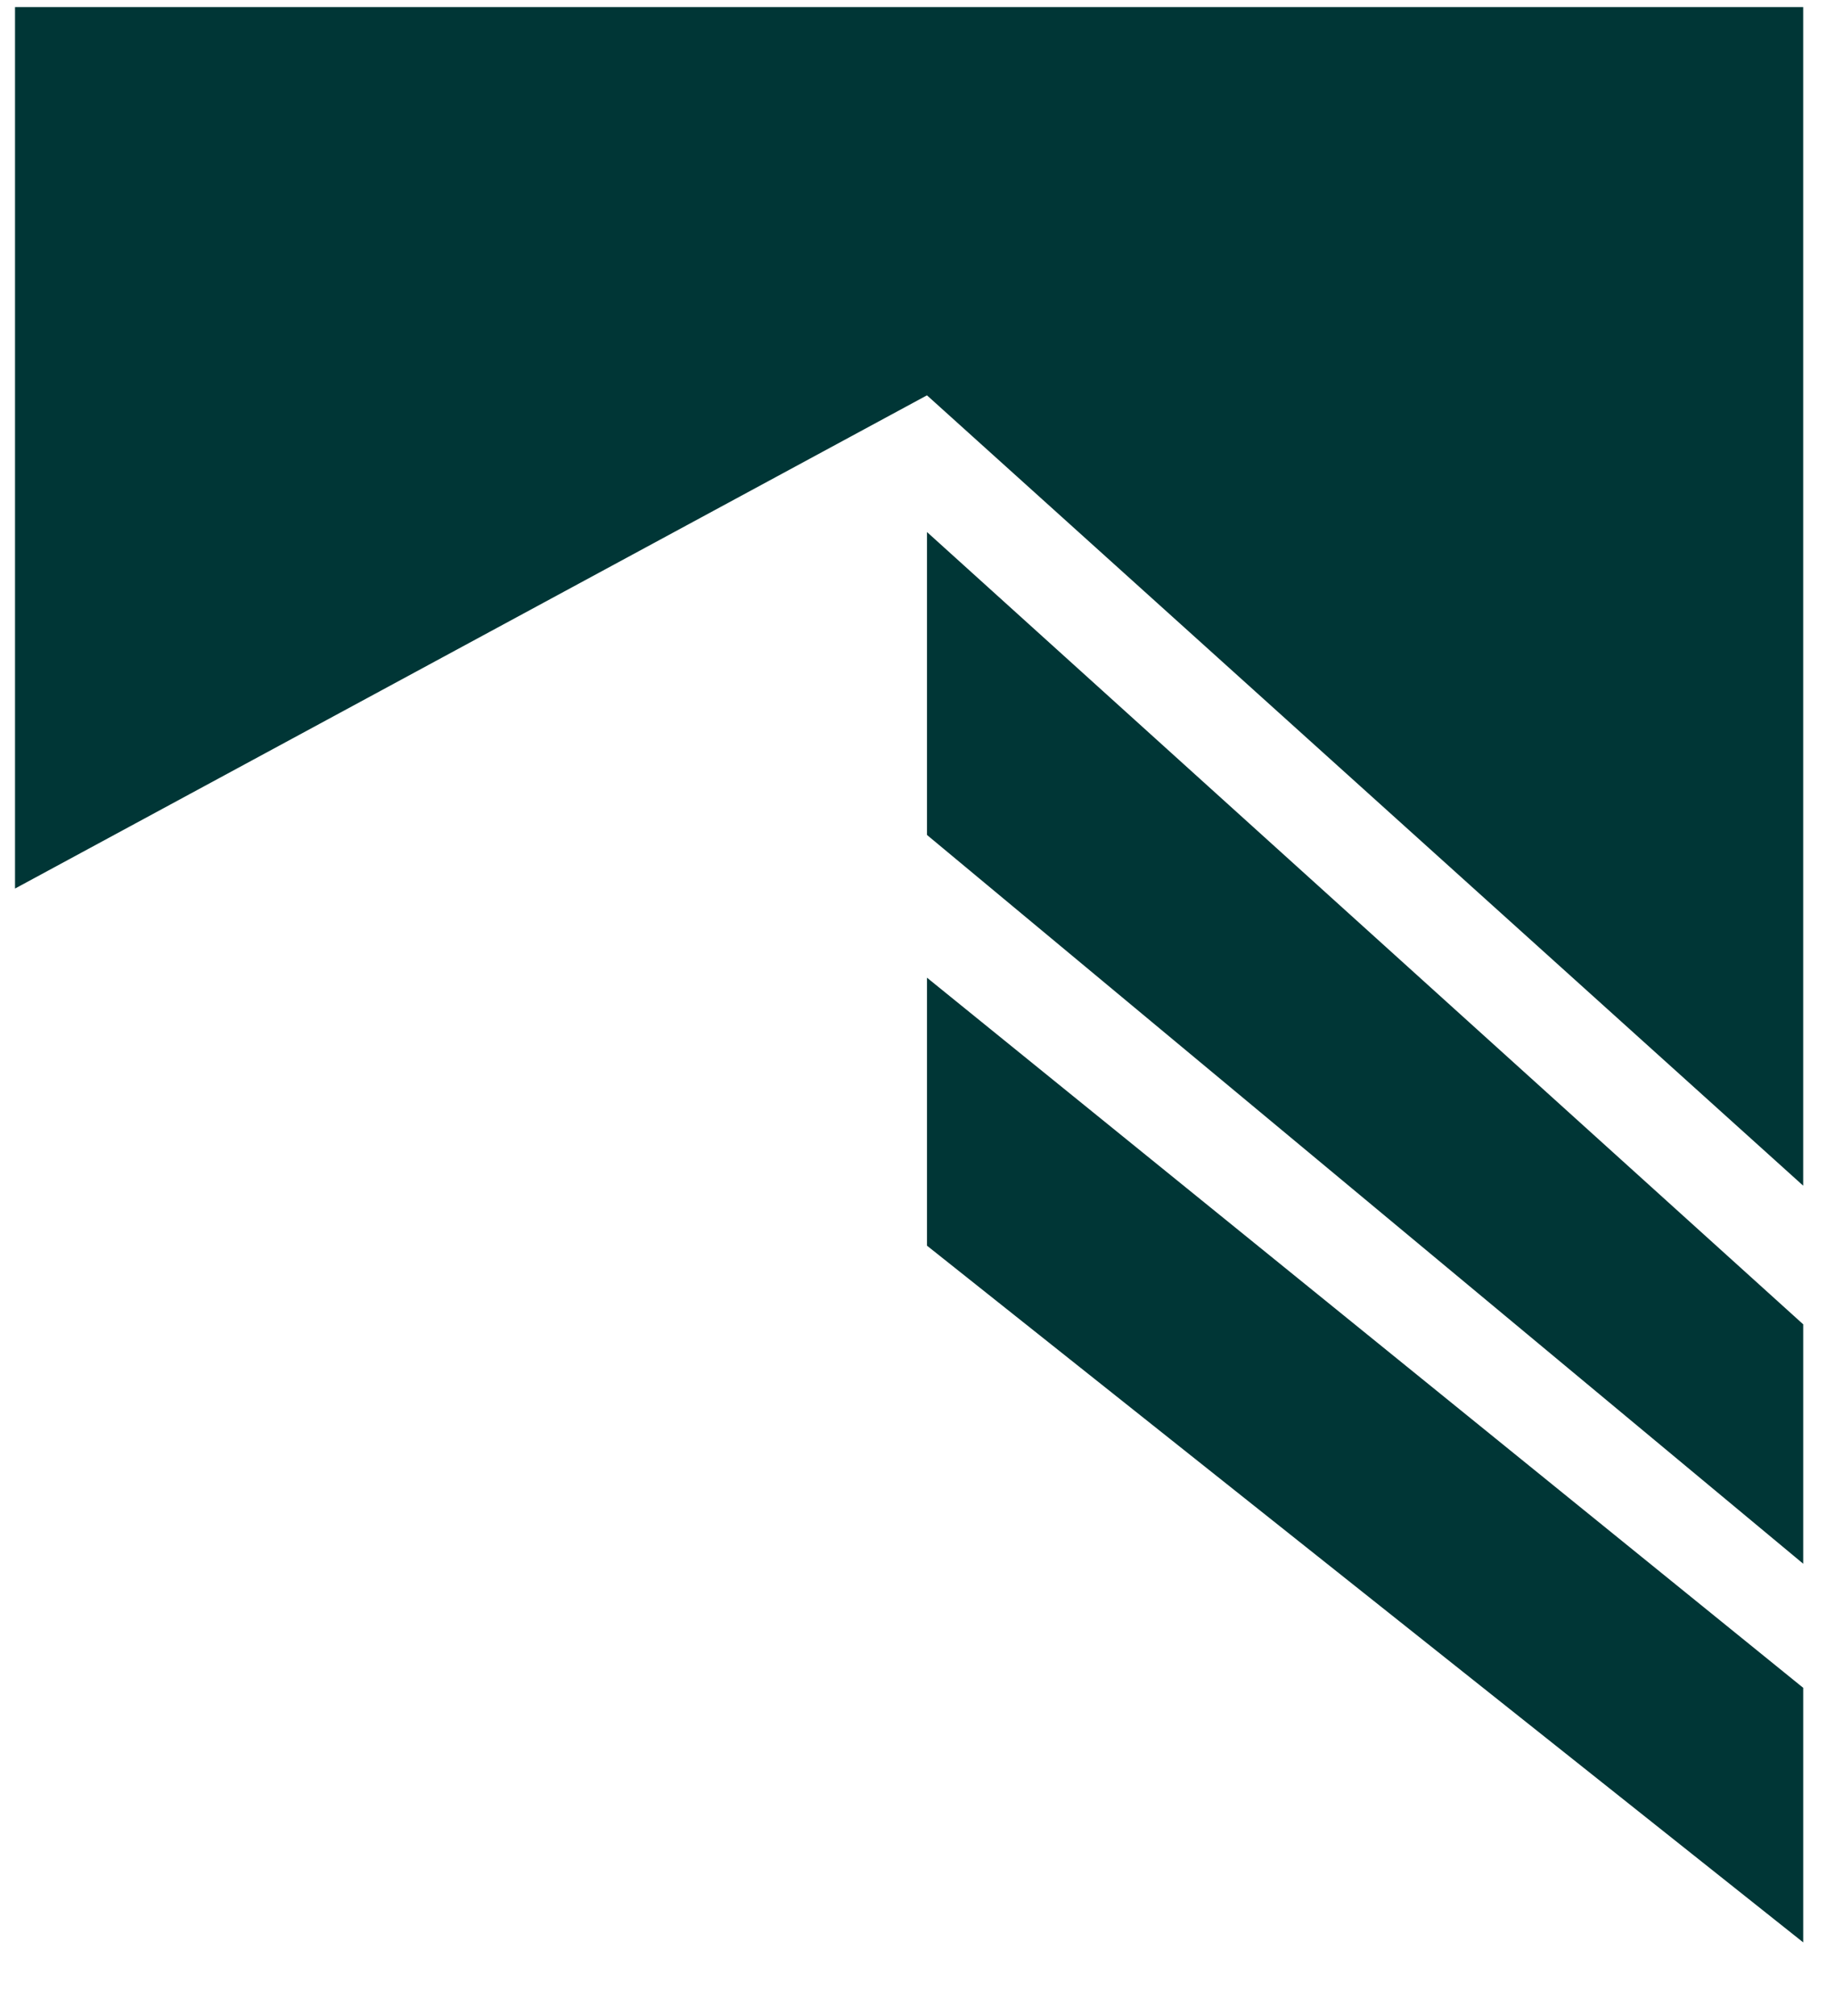
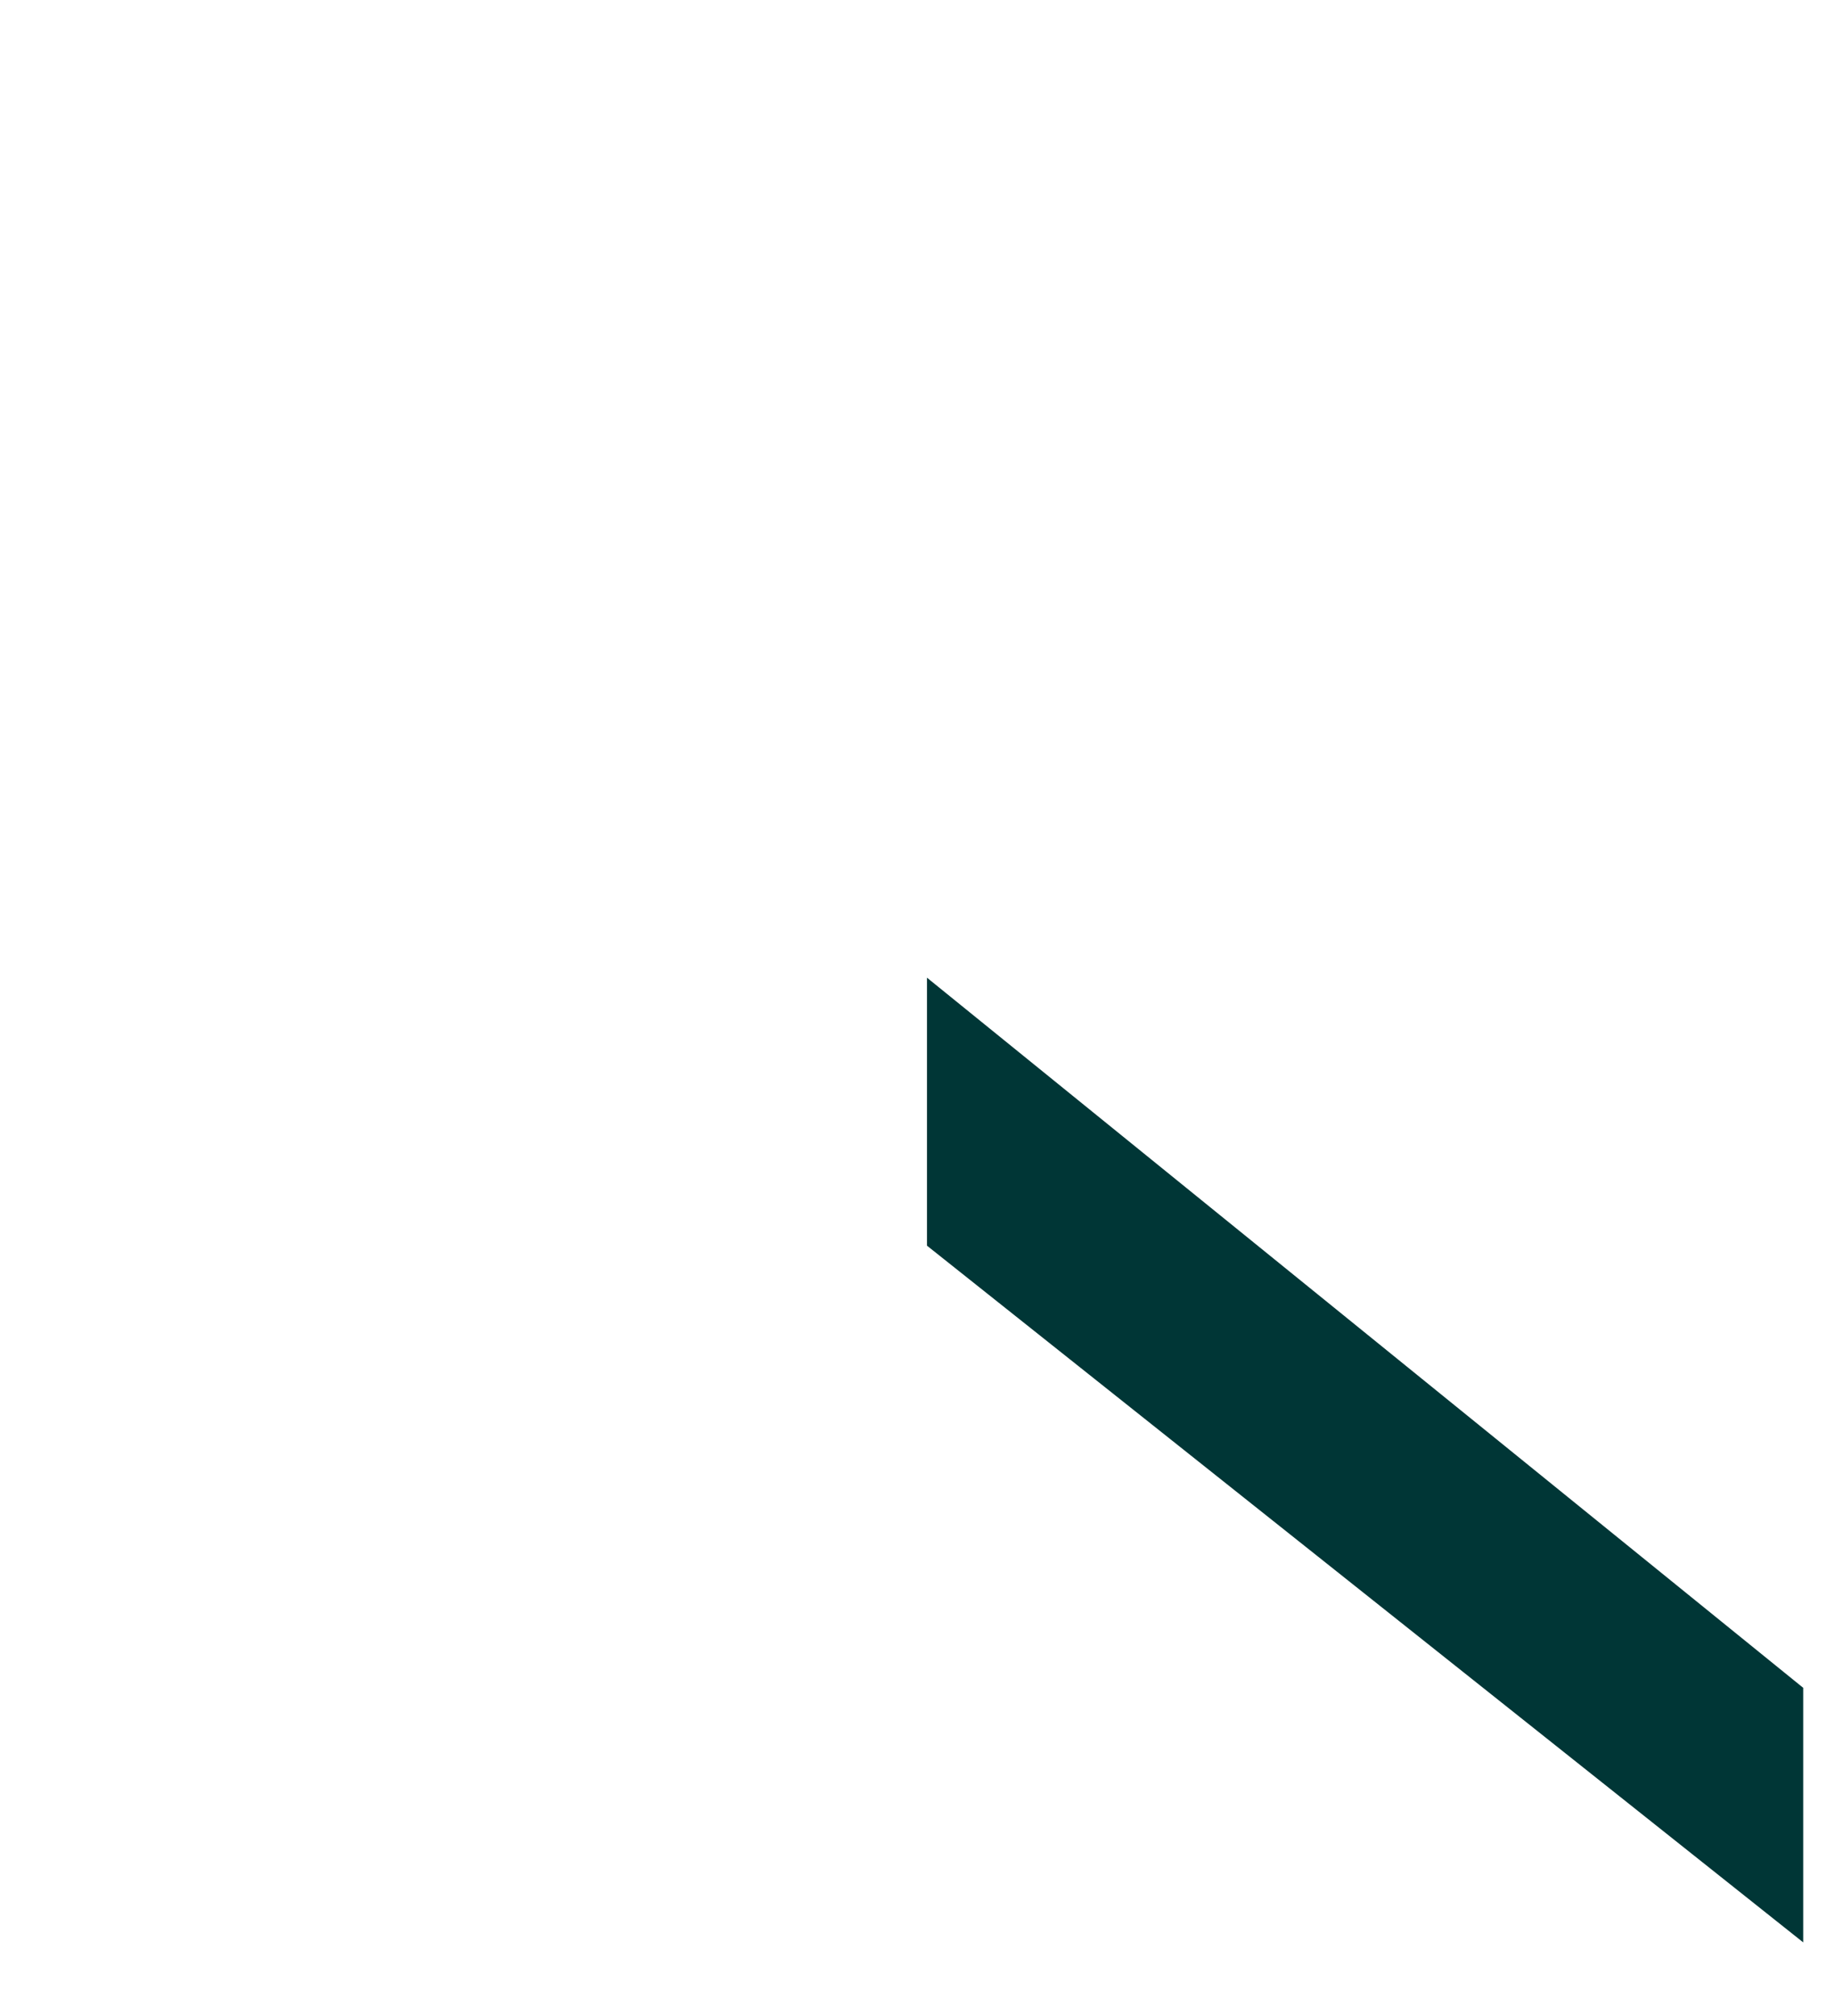
<svg xmlns="http://www.w3.org/2000/svg" xmlns:ns1="http://sodipodi.sourceforge.net/DTD/sodipodi-0.dtd" xmlns:ns2="http://www.inkscape.org/namespaces/inkscape" width="92" height="101" viewBox="0 0 92 101" fill="none" version="1.1" id="svg19" ns1:docname="Skyscape-icon-Primary.svg" ns2:version="1.3.2 (091e20e, 2023-11-25, custom)">
  <defs id="defs19" />
  <ns1:namedview id="namedview19" pagecolor="#ffffff" bordercolor="#666666" borderopacity="1.0" ns2:showpageshadow="2" ns2:pageopacity="0.0" ns2:pagecheckerboard="0" ns2:deskcolor="#d1d1d1" ns2:zoom="2.8423326" ns2:cx="231.5" ns2:cy="50.486702" ns2:window-width="1920" ns2:window-height="1009" ns2:window-x="-8" ns2:window-y="-8" ns2:window-maximized="1" ns2:current-layer="svg19" />
-   <path d="M 46.475,41.837 V 26.658 l 43.931,39.7 v 11.996 z" fill="#003636" id="path17" />
  <path d="M 46.475,62.417 V 48.989 l 43.931,35.583 v 12.755 z" fill="#003636" id="path18" />
-   <path d="M 46.475,19.809 0.753,44.523 V 0.357 H 90.405 V 59.411 Z" fill="#003636" id="path19" />
</svg>